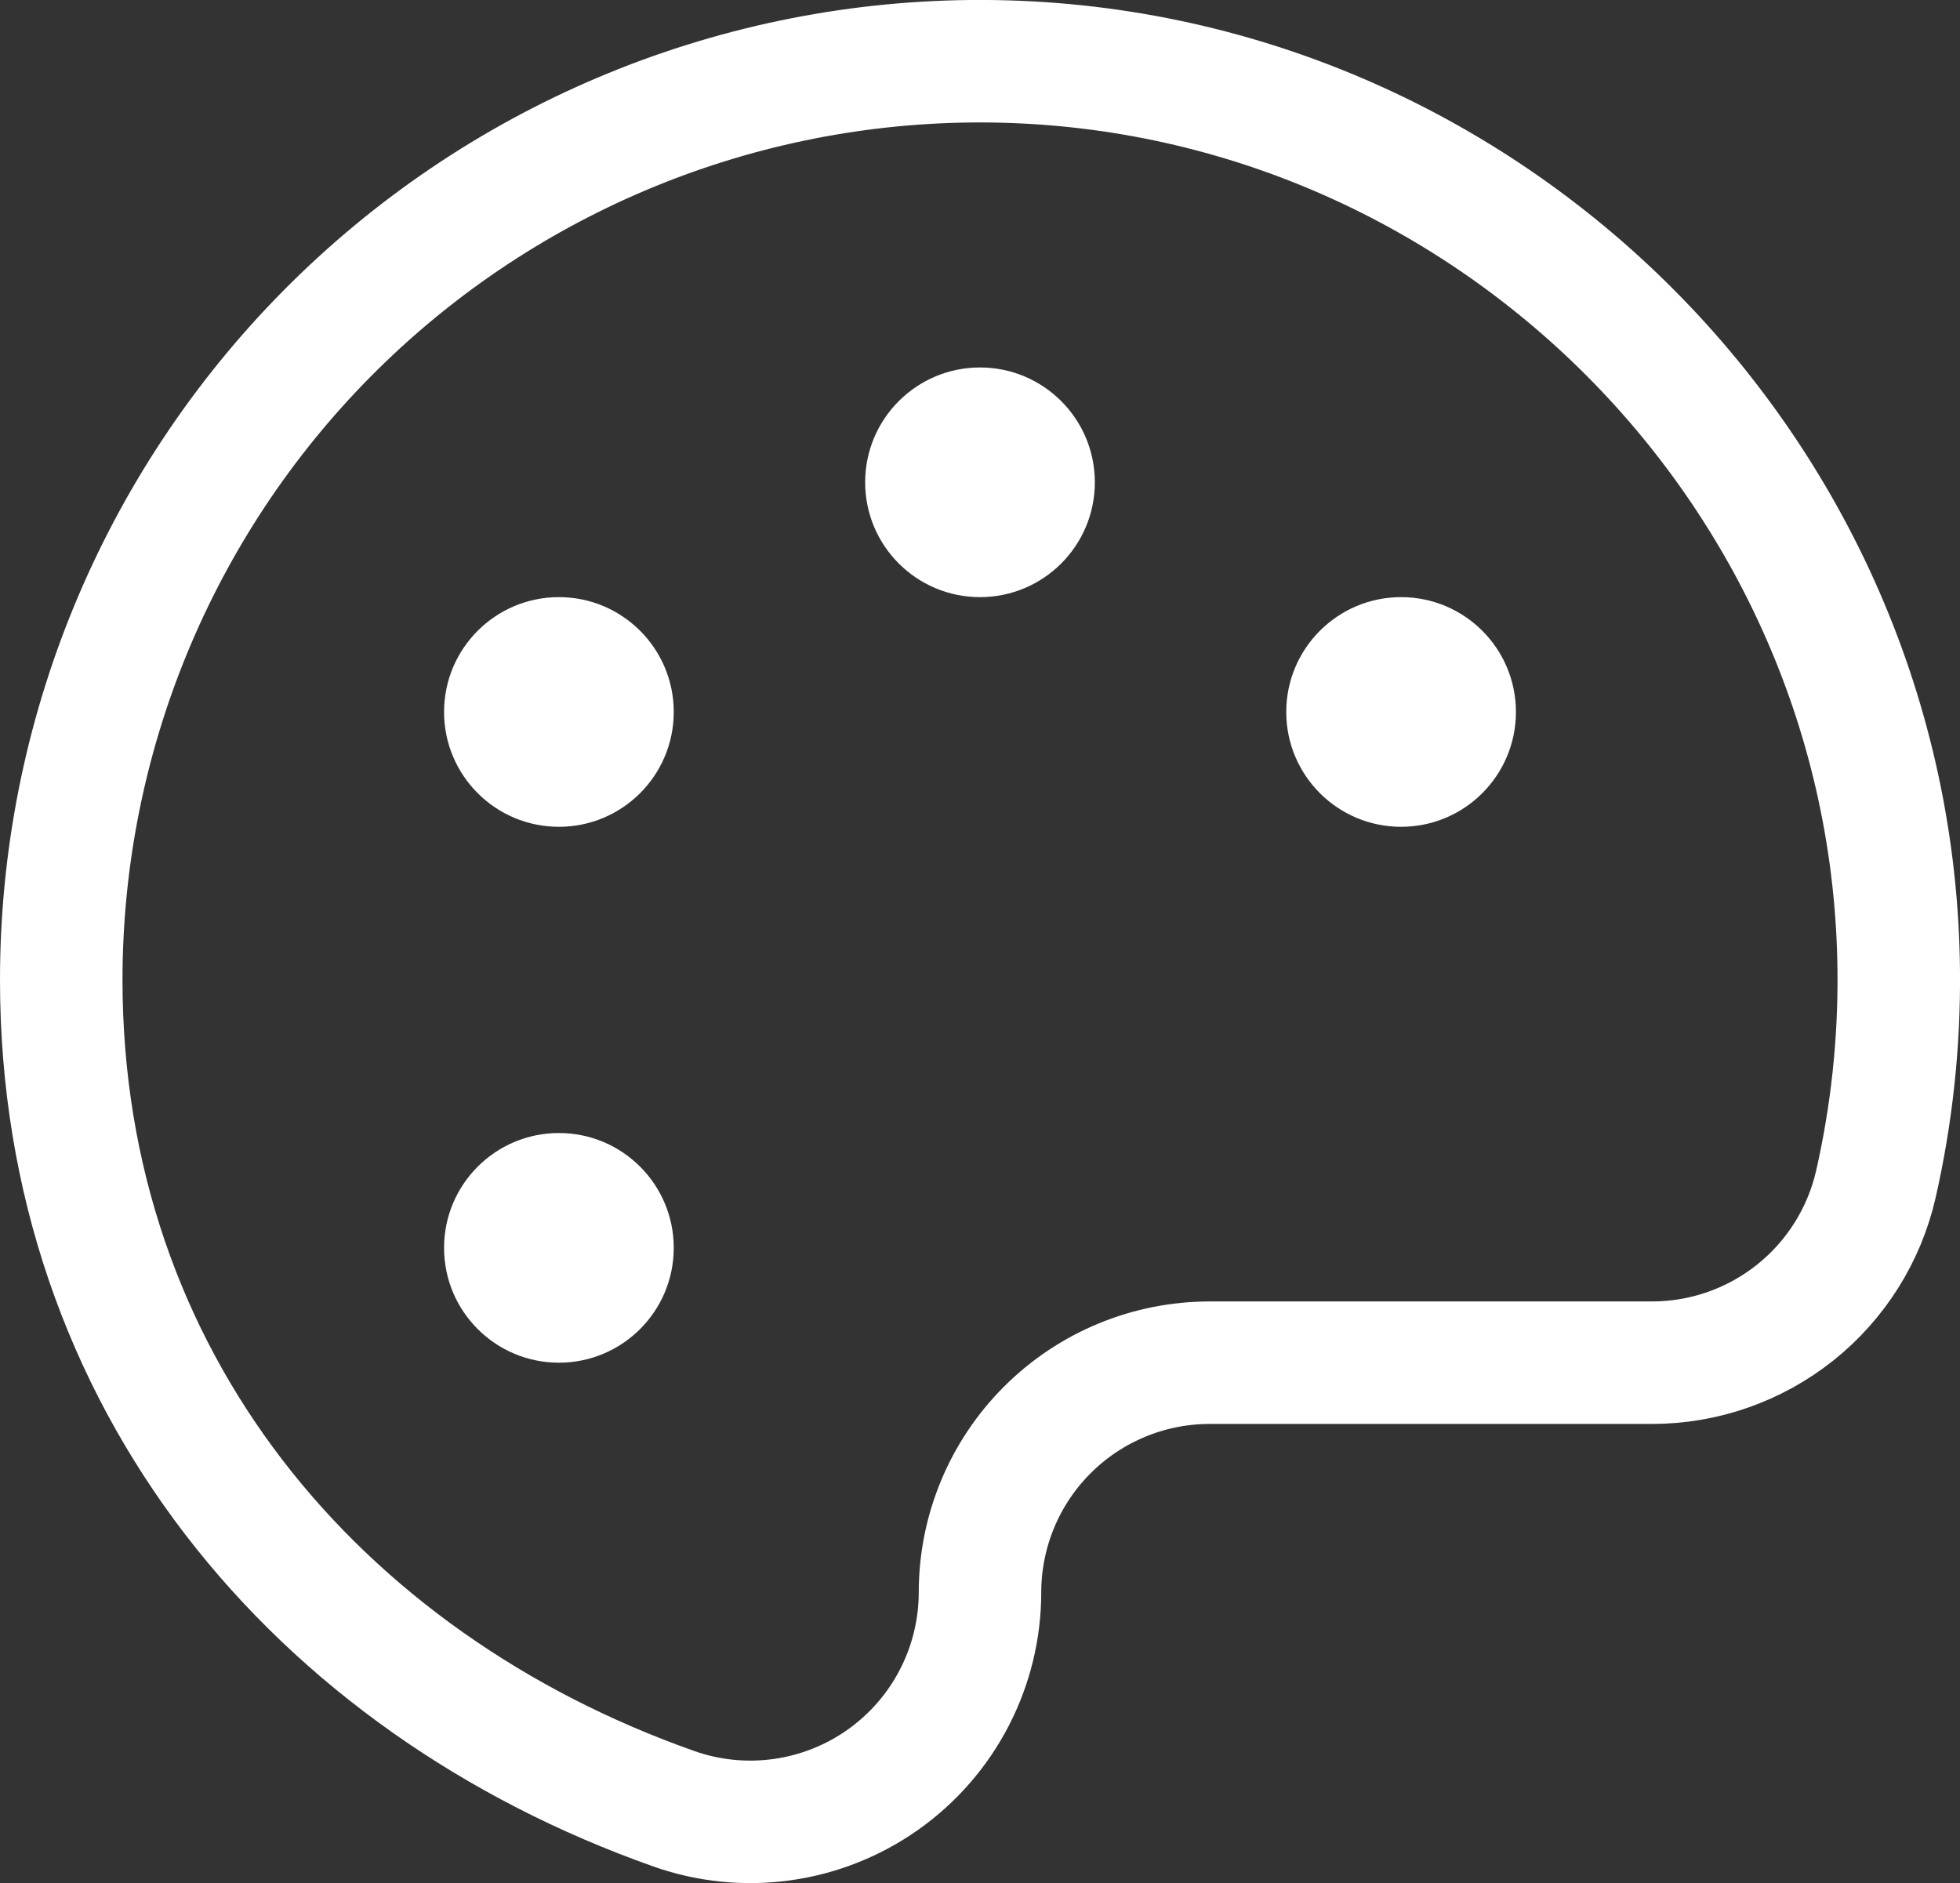
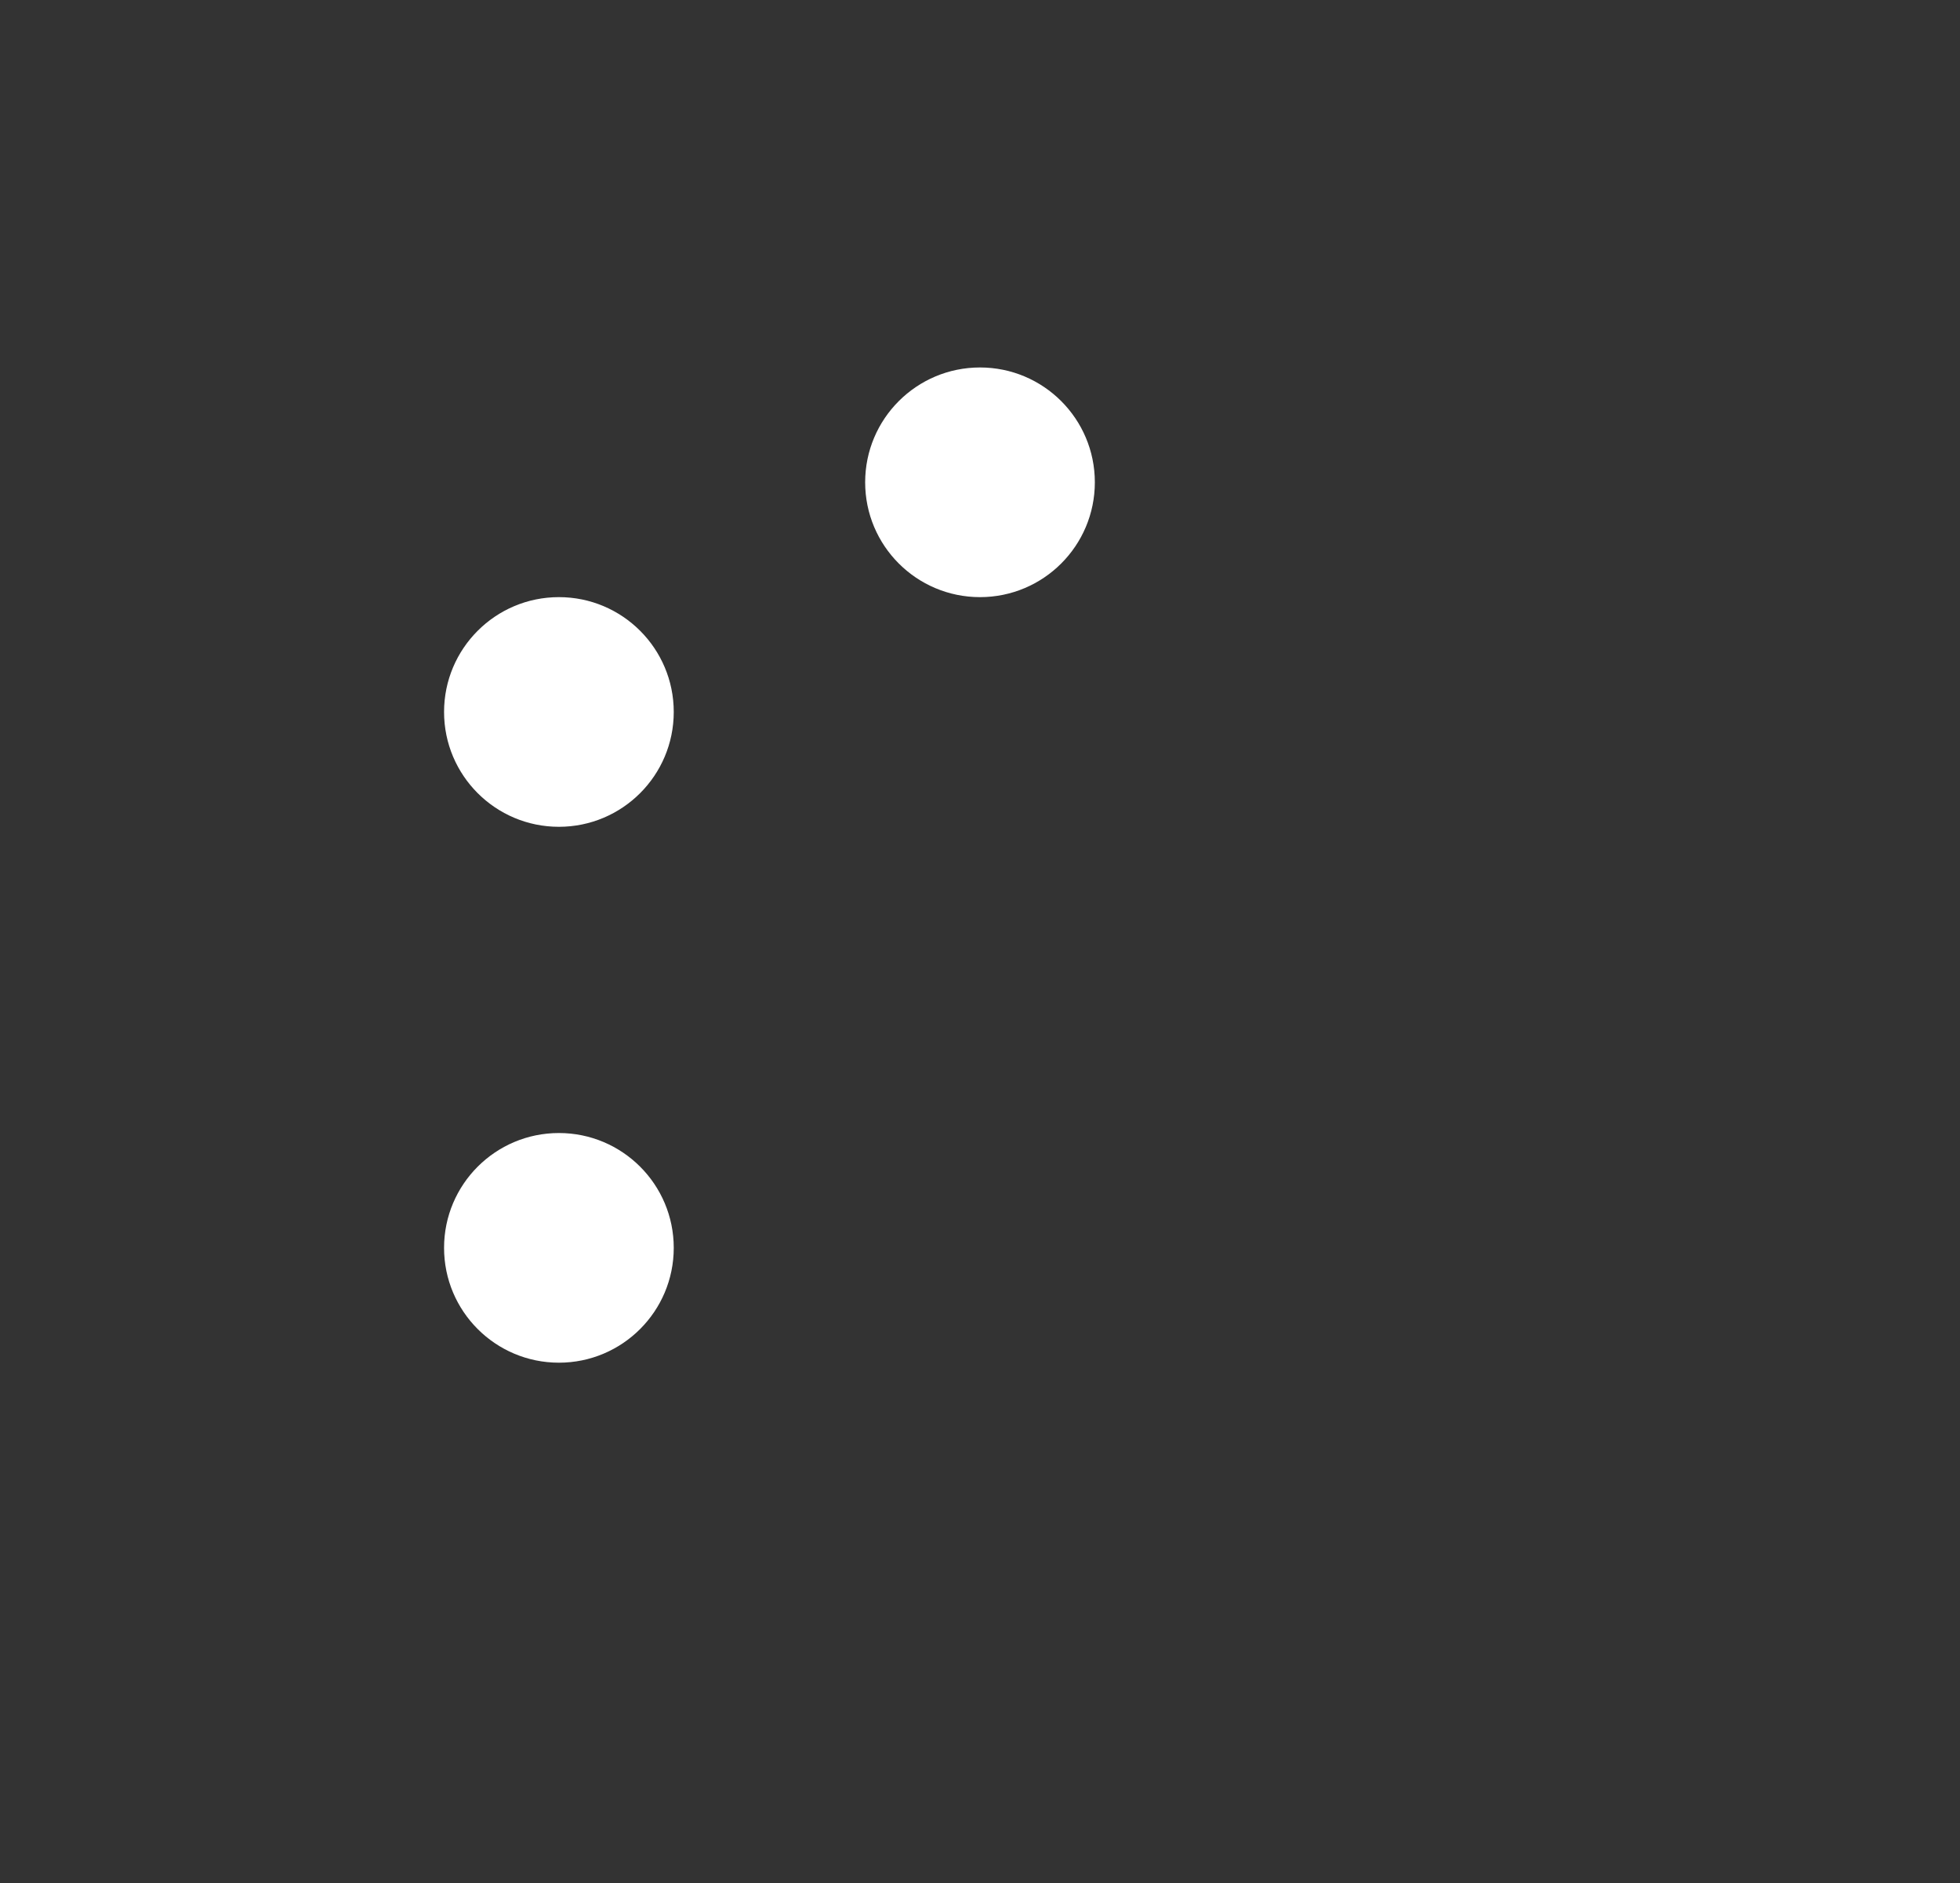
<svg xmlns="http://www.w3.org/2000/svg" width="128" height="123" viewBox="0 0 128 123" fill="none">
  <rect x="0" y="0" width="128" height="123" fill="#333333" stroke="none" />
-   <path d="M64 104C64 100.022 65.58 96.207 68.393 93.394C71.206 90.581 75.022 89 79 89H107.881C111.279 89.001 114.576 87.848 117.233 85.73C119.89 83.613 121.749 80.656 122.506 77.344C123.539 72.796 124.04 68.144 124 63.481C123.719 30.469 96.4 3.669 63.375 4C47.571 4.165 32.469 10.559 21.352 21.793C10.235 33.028 3.999 48.195 4 64C4 90.131 20.706 109.9 44 118.131C46.262 118.931 48.682 119.177 51.058 118.847C53.434 118.518 55.697 117.624 57.656 116.24C59.615 114.856 61.214 113.022 62.317 110.892C63.421 108.762 63.998 106.399 64 104Z" stroke="white" stroke-width="8" stroke-linecap="round" stroke-linejoin="round" />
  <path d="M64 39C68.142 39 71.5 35.642 71.5 31.5C71.5 27.358 68.142 24 64 24C59.858 24 56.5 27.358 56.5 31.5C56.5 35.642 59.858 39 64 39Z" fill="white" />
  <path d="M36.5 54C40.642 54 44 50.642 44 46.5C44 42.358 40.642 39 36.5 39C32.358 39 29 42.358 29 46.5C29 50.642 32.358 54 36.5 54Z" fill="white" />
  <path d="M36.5 89C40.642 89 44 85.642 44 81.5C44 77.358 40.642 74 36.5 74C32.358 74 29 77.358 29 81.5C29 85.642 32.358 89 36.5 89Z" fill="white" />
-   <path d="M91.5 54C95.642 54 99 50.642 99 46.5C99 42.358 95.642 39 91.5 39C87.358 39 84 42.358 84 46.5C84 50.642 87.358 54 91.5 54Z" fill="white" />
</svg>